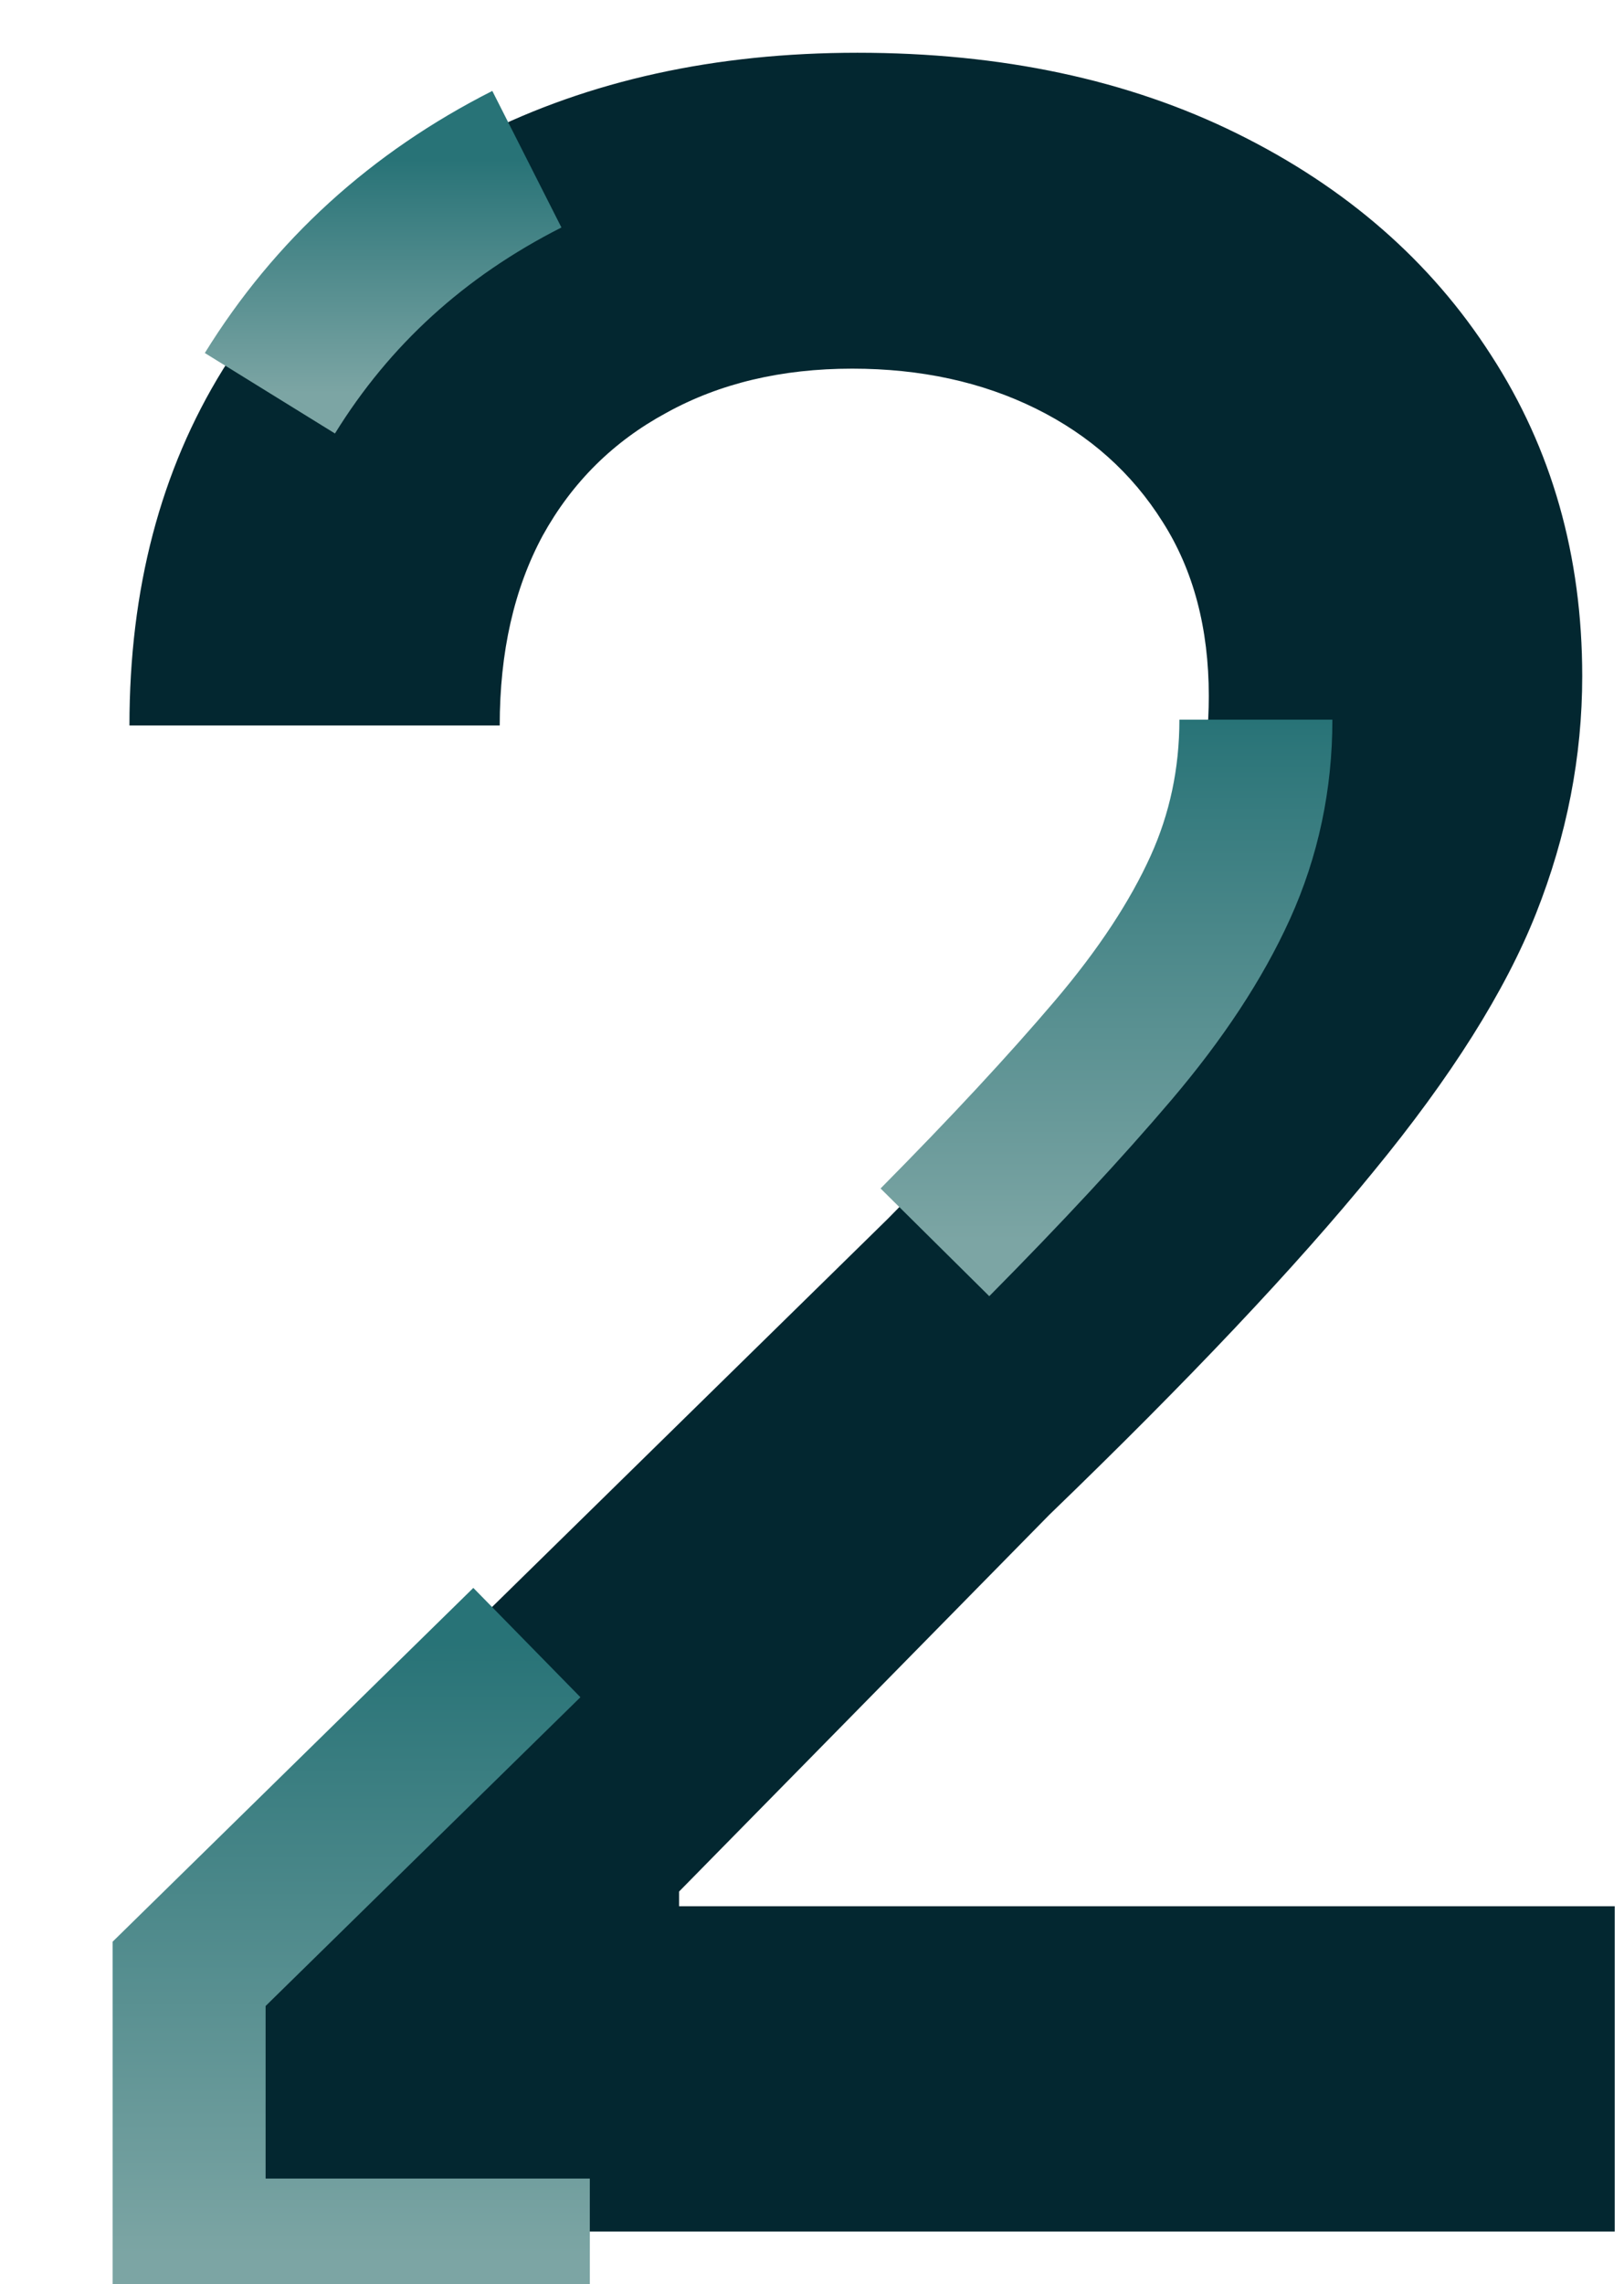
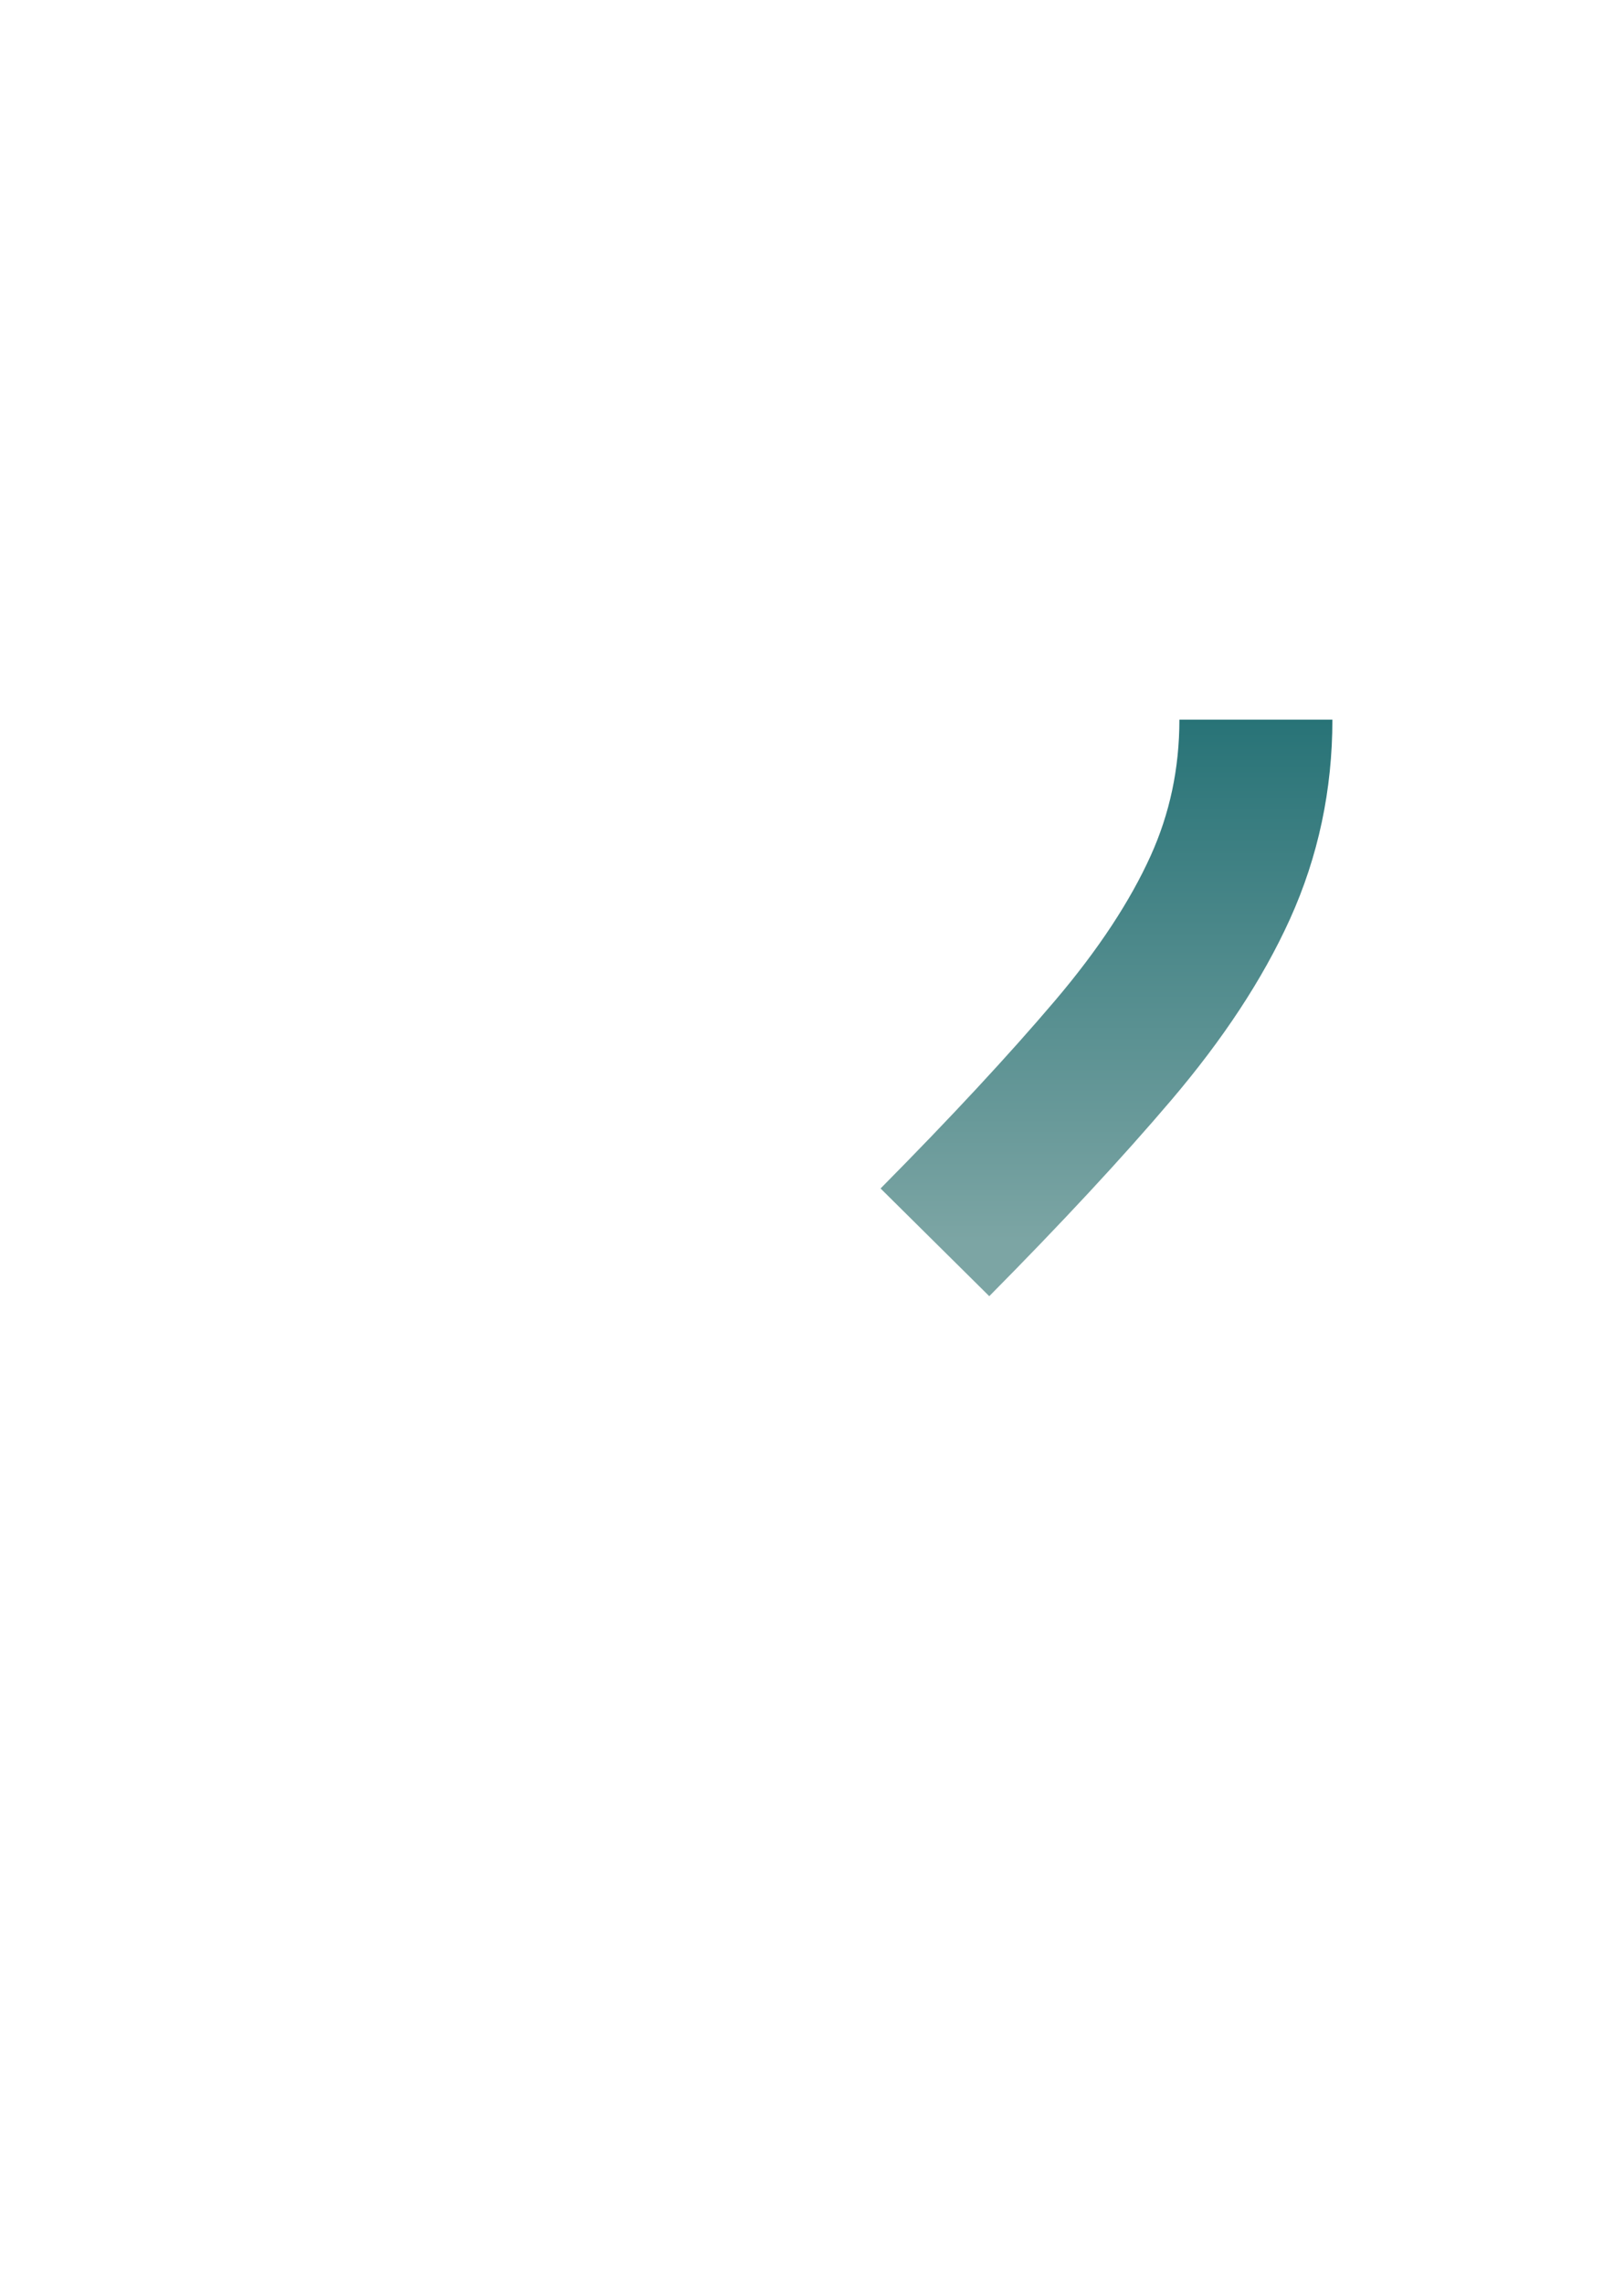
<svg xmlns="http://www.w3.org/2000/svg" width="138" height="194" viewBox="0 0 138 194" fill="none">
-   <path d="M12.07 189.521V165.633L40.771 137.498L75.444 103.507C81.505 97.387 86.555 91.95 90.596 87.196C94.637 82.442 97.668 77.837 99.688 73.38C101.708 68.924 102.718 64.17 102.718 59.119C102.718 53.355 101.411 48.423 98.796 44.323C96.182 40.163 92.587 36.954 88.011 34.696C83.436 32.438 78.236 31.309 72.413 31.309C66.411 31.309 61.153 32.557 56.636 35.053C52.12 37.489 48.614 40.965 46.119 45.481C43.682 49.998 42.464 55.375 42.464 61.615H11C11 50.027 13.644 39.955 18.933 31.398C24.221 22.841 31.501 16.216 40.771 11.521C50.1 6.827 60.796 4.48 72.859 4.48C85.1 4.48 95.855 6.768 105.125 11.343C114.395 15.919 121.585 22.188 126.695 30.15C131.865 38.113 134.45 47.205 134.45 57.425C134.45 64.259 133.143 70.974 130.528 77.57C127.913 84.165 123.308 91.474 116.712 99.496C110.176 107.518 100.995 117.234 89.17 128.643L57.706 160.642V161.89H137.213V189.521H46.119H12.07Z" fill="#032730" />
  <g filter="url(#filter0_d_1229_5558)">
-     <path d="M40.771 137.498L12.07 165.633V189.521H46.119" stroke="url(#paint0_linear_1229_5558)" stroke-width="13" />
-   </g>
+     </g>
  <g filter="url(#filter1_d_1229_5558)">
    <path d="M75.445 103.507C81.506 97.387 86.557 91.95 90.598 87.196C94.639 82.442 97.669 77.837 99.69 73.38C101.71 68.923 102.72 64.17 102.72 59.119" stroke="url(#paint1_linear_1229_5558)" stroke-width="13" />
  </g>
  <g filter="url(#filter2_d_1229_5558)">
-     <path d="M18.934 31.398C24.222 22.841 31.501 16.216 40.771 11.521" stroke="url(#paint2_linear_1229_5558)" stroke-width="13" />
-   </g>
+     </g>
  <defs>
    <filter id="filter0_d_1229_5558" x="-0.43" y="124.856" width="60.549" height="83.165" filterUnits="userSpaceOnUse" color-interpolation-filters="sRGB">
      <feFlood flood-opacity="0" result="BackgroundImageFix" />
      <feColorMatrix in="SourceAlpha" type="matrix" values="0 0 0 0 0 0 0 0 0 0 0 0 0 0 0 0 0 0 127 0" result="hardAlpha" />
      <feOffset dx="4" dy="2" />
      <feGaussianBlur stdDeviation="5" />
      <feComposite in2="hardAlpha" operator="out" />
      <feColorMatrix type="matrix" values="0 0 0 0 0.157 0 0 0 0 0.451 0 0 0 0 0.467 0 0 0 0.5 0" />
      <feBlend mode="normal" in2="BackgroundImageFix" result="effect1_dropShadow_1229_5558" />
      <feBlend mode="normal" in="SourceGraphic" in2="effect1_dropShadow_1229_5558" result="shape" />
    </filter>
    <filter id="filter1_d_1229_5558" x="64.827" y="51.119" width="58.393" height="68.962" filterUnits="userSpaceOnUse" color-interpolation-filters="sRGB">
      <feFlood flood-opacity="0" result="BackgroundImageFix" />
      <feColorMatrix in="SourceAlpha" type="matrix" values="0 0 0 0 0 0 0 0 0 0 0 0 0 0 0 0 0 0 127 0" result="hardAlpha" />
      <feOffset dx="4" dy="2" />
      <feGaussianBlur stdDeviation="5" />
      <feComposite in2="hardAlpha" operator="out" />
      <feColorMatrix type="matrix" values="0 0 0 0 0.157 0 0 0 0 0.451 0 0 0 0 0.467 0 0 0 0.5 0" />
      <feBlend mode="normal" in2="BackgroundImageFix" result="effect1_dropShadow_1229_5558" />
      <feBlend mode="normal" in="SourceGraphic" in2="effect1_dropShadow_1229_5558" result="shape" />
    </filter>
    <filter id="filter2_d_1229_5558" x="7.404" y="-2.277" width="50.304" height="49.093" filterUnits="userSpaceOnUse" color-interpolation-filters="sRGB">
      <feFlood flood-opacity="0" result="BackgroundImageFix" />
      <feColorMatrix in="SourceAlpha" type="matrix" values="0 0 0 0 0 0 0 0 0 0 0 0 0 0 0 0 0 0 127 0" result="hardAlpha" />
      <feOffset dx="4" dy="2" />
      <feGaussianBlur stdDeviation="5" />
      <feComposite in2="hardAlpha" operator="out" />
      <feColorMatrix type="matrix" values="0 0 0 0 0.157 0 0 0 0 0.451 0 0 0 0 0.467 0 0 0 0.5 0" />
      <feBlend mode="normal" in2="BackgroundImageFix" result="effect1_dropShadow_1229_5558" />
      <feBlend mode="normal" in="SourceGraphic" in2="effect1_dropShadow_1229_5558" result="shape" />
    </filter>
    <linearGradient id="paint0_linear_1229_5558" x1="29.095" y1="137.498" x2="29.095" y2="189.521" gradientUnits="userSpaceOnUse">
      <stop stop-color="#287377" />
      <stop offset="1" stop-color="#7CA5A4" />
    </linearGradient>
    <linearGradient id="paint1_linear_1229_5558" x1="89.083" y1="59.119" x2="89.083" y2="103.507" gradientUnits="userSpaceOnUse">
      <stop stop-color="#287377" />
      <stop offset="1" stop-color="#7CA5A4" />
    </linearGradient>
    <linearGradient id="paint2_linear_1229_5558" x1="29.852" y1="11.521" x2="29.852" y2="31.398" gradientUnits="userSpaceOnUse">
      <stop stop-color="#287377" />
      <stop offset="1" stop-color="#7CA5A4" />
    </linearGradient>
  </defs>
</svg>